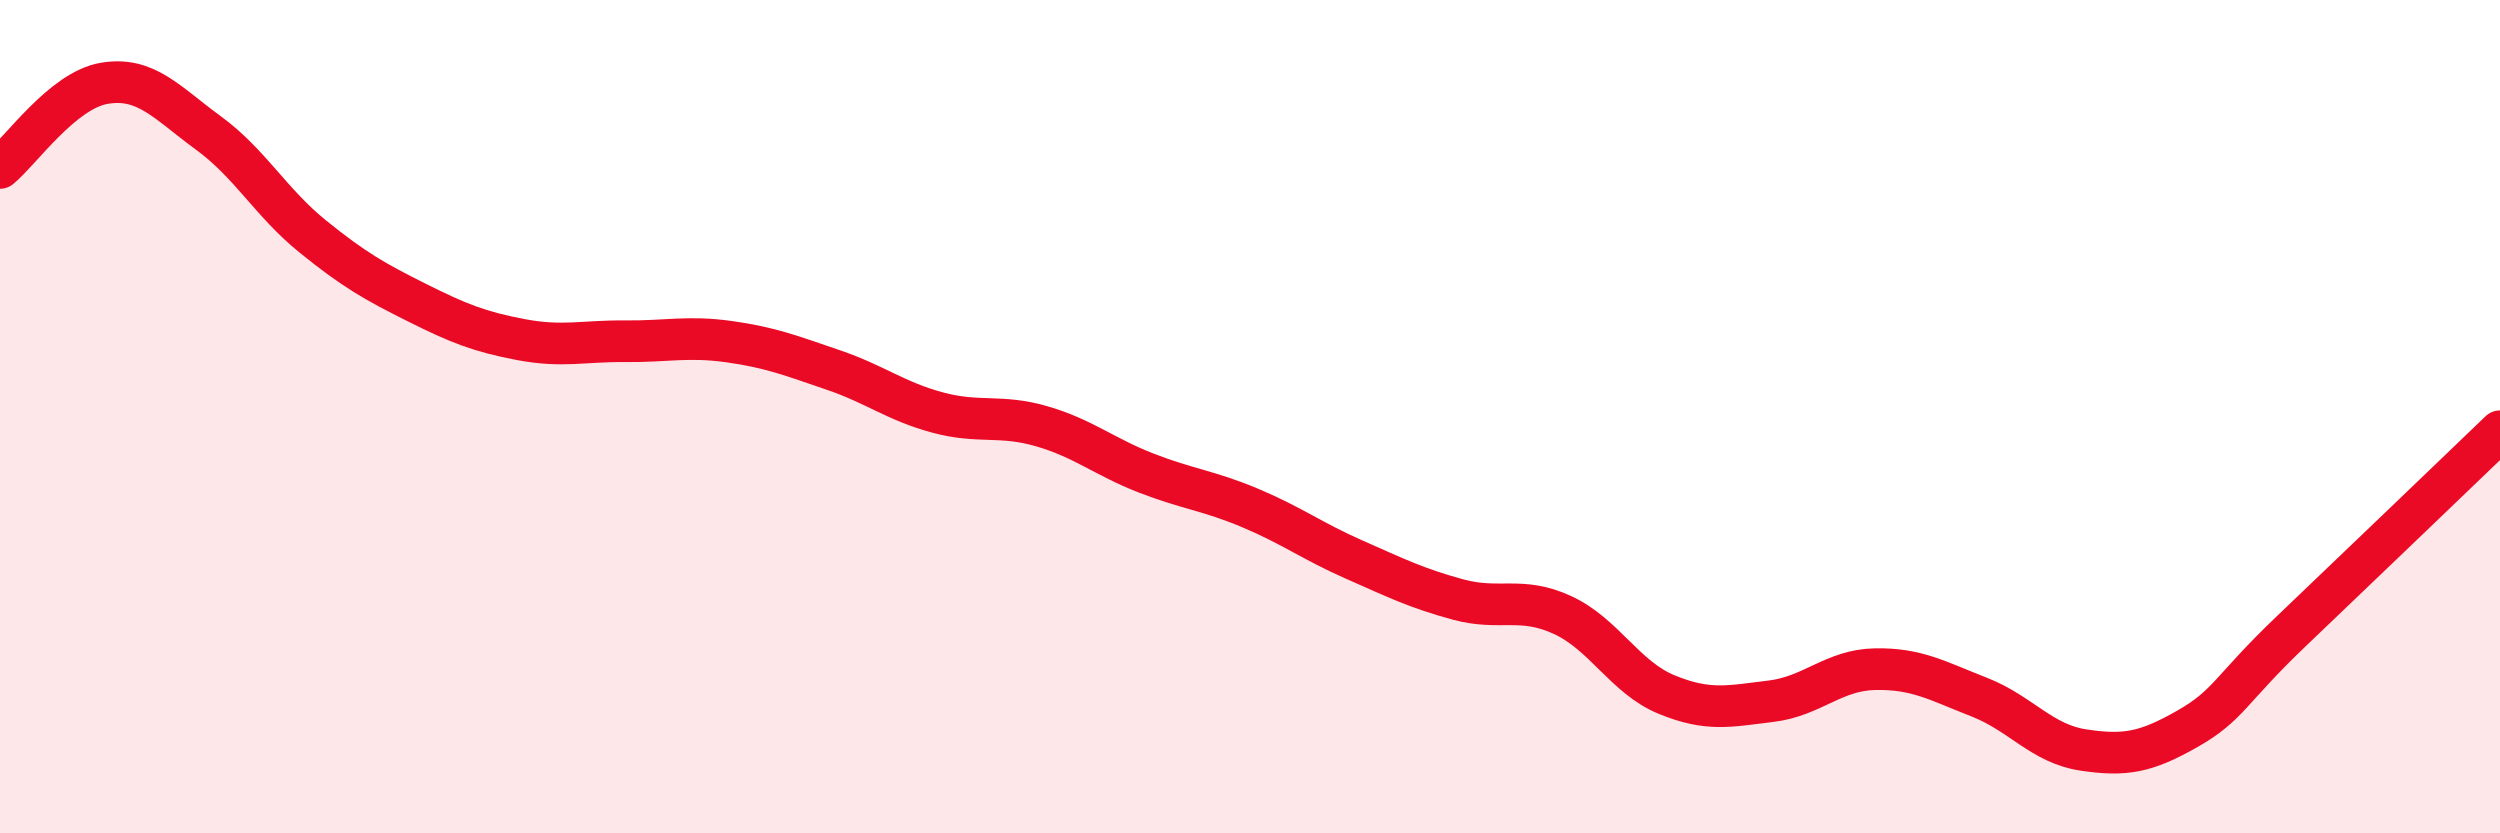
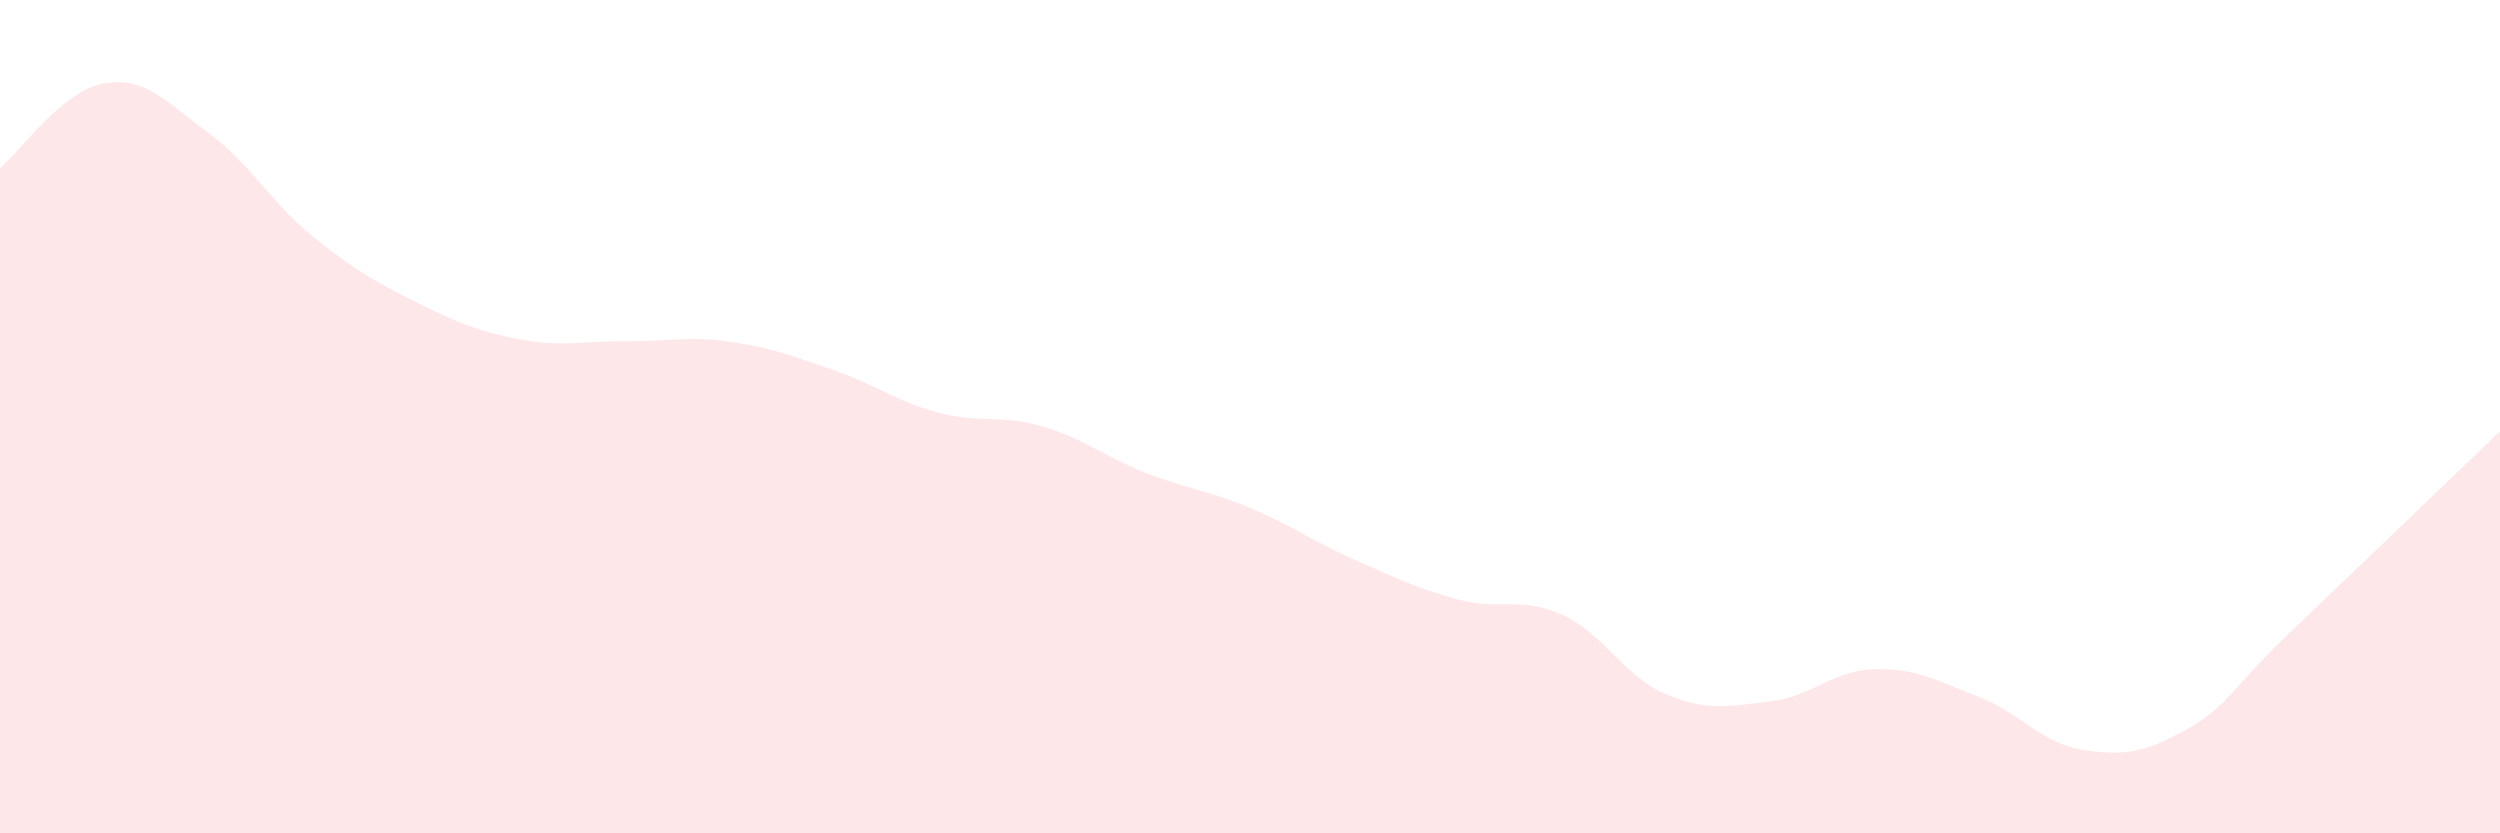
<svg xmlns="http://www.w3.org/2000/svg" width="60" height="20" viewBox="0 0 60 20">
  <path d="M 0,4.03 C 0.5,3.62 1.5,2.17 2.5,2 C 3.5,1.83 4,2.46 5,3.19 C 6,3.92 6.5,4.86 7.5,5.67 C 8.5,6.48 9,6.76 10,7.26 C 11,7.76 11.5,7.96 12.5,8.15 C 13.5,8.34 14,8.18 15,8.19 C 16,8.2 16.5,8.06 17.5,8.2 C 18.5,8.34 19,8.54 20,8.88 C 21,9.22 21.5,9.63 22.5,9.9 C 23.5,10.17 24,9.94 25,10.23 C 26,10.52 26.5,10.96 27.5,11.35 C 28.5,11.74 29,11.77 30,12.19 C 31,12.61 31.5,12.99 32.5,13.43 C 33.5,13.87 34,14.12 35,14.39 C 36,14.66 36.5,14.3 37.5,14.76 C 38.5,15.22 39,16.26 40,16.67 C 41,17.08 41.5,16.95 42.5,16.83 C 43.5,16.71 44,16.08 45,16.06 C 46,16.04 46.5,16.34 47.5,16.73 C 48.5,17.12 49,17.85 50,18 C 51,18.15 51.5,18.06 52.5,17.49 C 53.5,16.92 53.5,16.57 55,15.14 C 56.5,13.71 59,11.31 60,10.35L60 20L0 20Z" fill="#EB0A25" opacity="0.1" stroke-linecap="round" stroke-linejoin="round" />
-   <path d="M 0,4.03 C 0.5,3.62 1.5,2.17 2.5,2 C 3.5,1.83 4,2.46 5,3.19 C 6,3.92 6.5,4.86 7.5,5.67 C 8.5,6.48 9,6.76 10,7.26 C 11,7.76 11.5,7.96 12.5,8.15 C 13.5,8.34 14,8.18 15,8.19 C 16,8.2 16.5,8.06 17.5,8.2 C 18.5,8.34 19,8.54 20,8.88 C 21,9.22 21.5,9.63 22.5,9.9 C 23.5,10.17 24,9.94 25,10.23 C 26,10.52 26.5,10.96 27.5,11.35 C 28.5,11.74 29,11.77 30,12.19 C 31,12.61 31.5,12.99 32.5,13.43 C 33.5,13.87 34,14.12 35,14.39 C 36,14.66 36.5,14.3 37.5,14.76 C 38.5,15.22 39,16.26 40,16.67 C 41,17.08 41.5,16.95 42.5,16.83 C 43.5,16.71 44,16.08 45,16.06 C 46,16.04 46.5,16.34 47.5,16.73 C 48.5,17.12 49,17.85 50,18 C 51,18.15 51.5,18.06 52.5,17.49 C 53.5,16.92 53.5,16.57 55,15.14 C 56.5,13.71 59,11.31 60,10.35" stroke="#EB0A25" stroke-width="1" fill="none" stroke-linecap="round" stroke-linejoin="round" />
</svg>